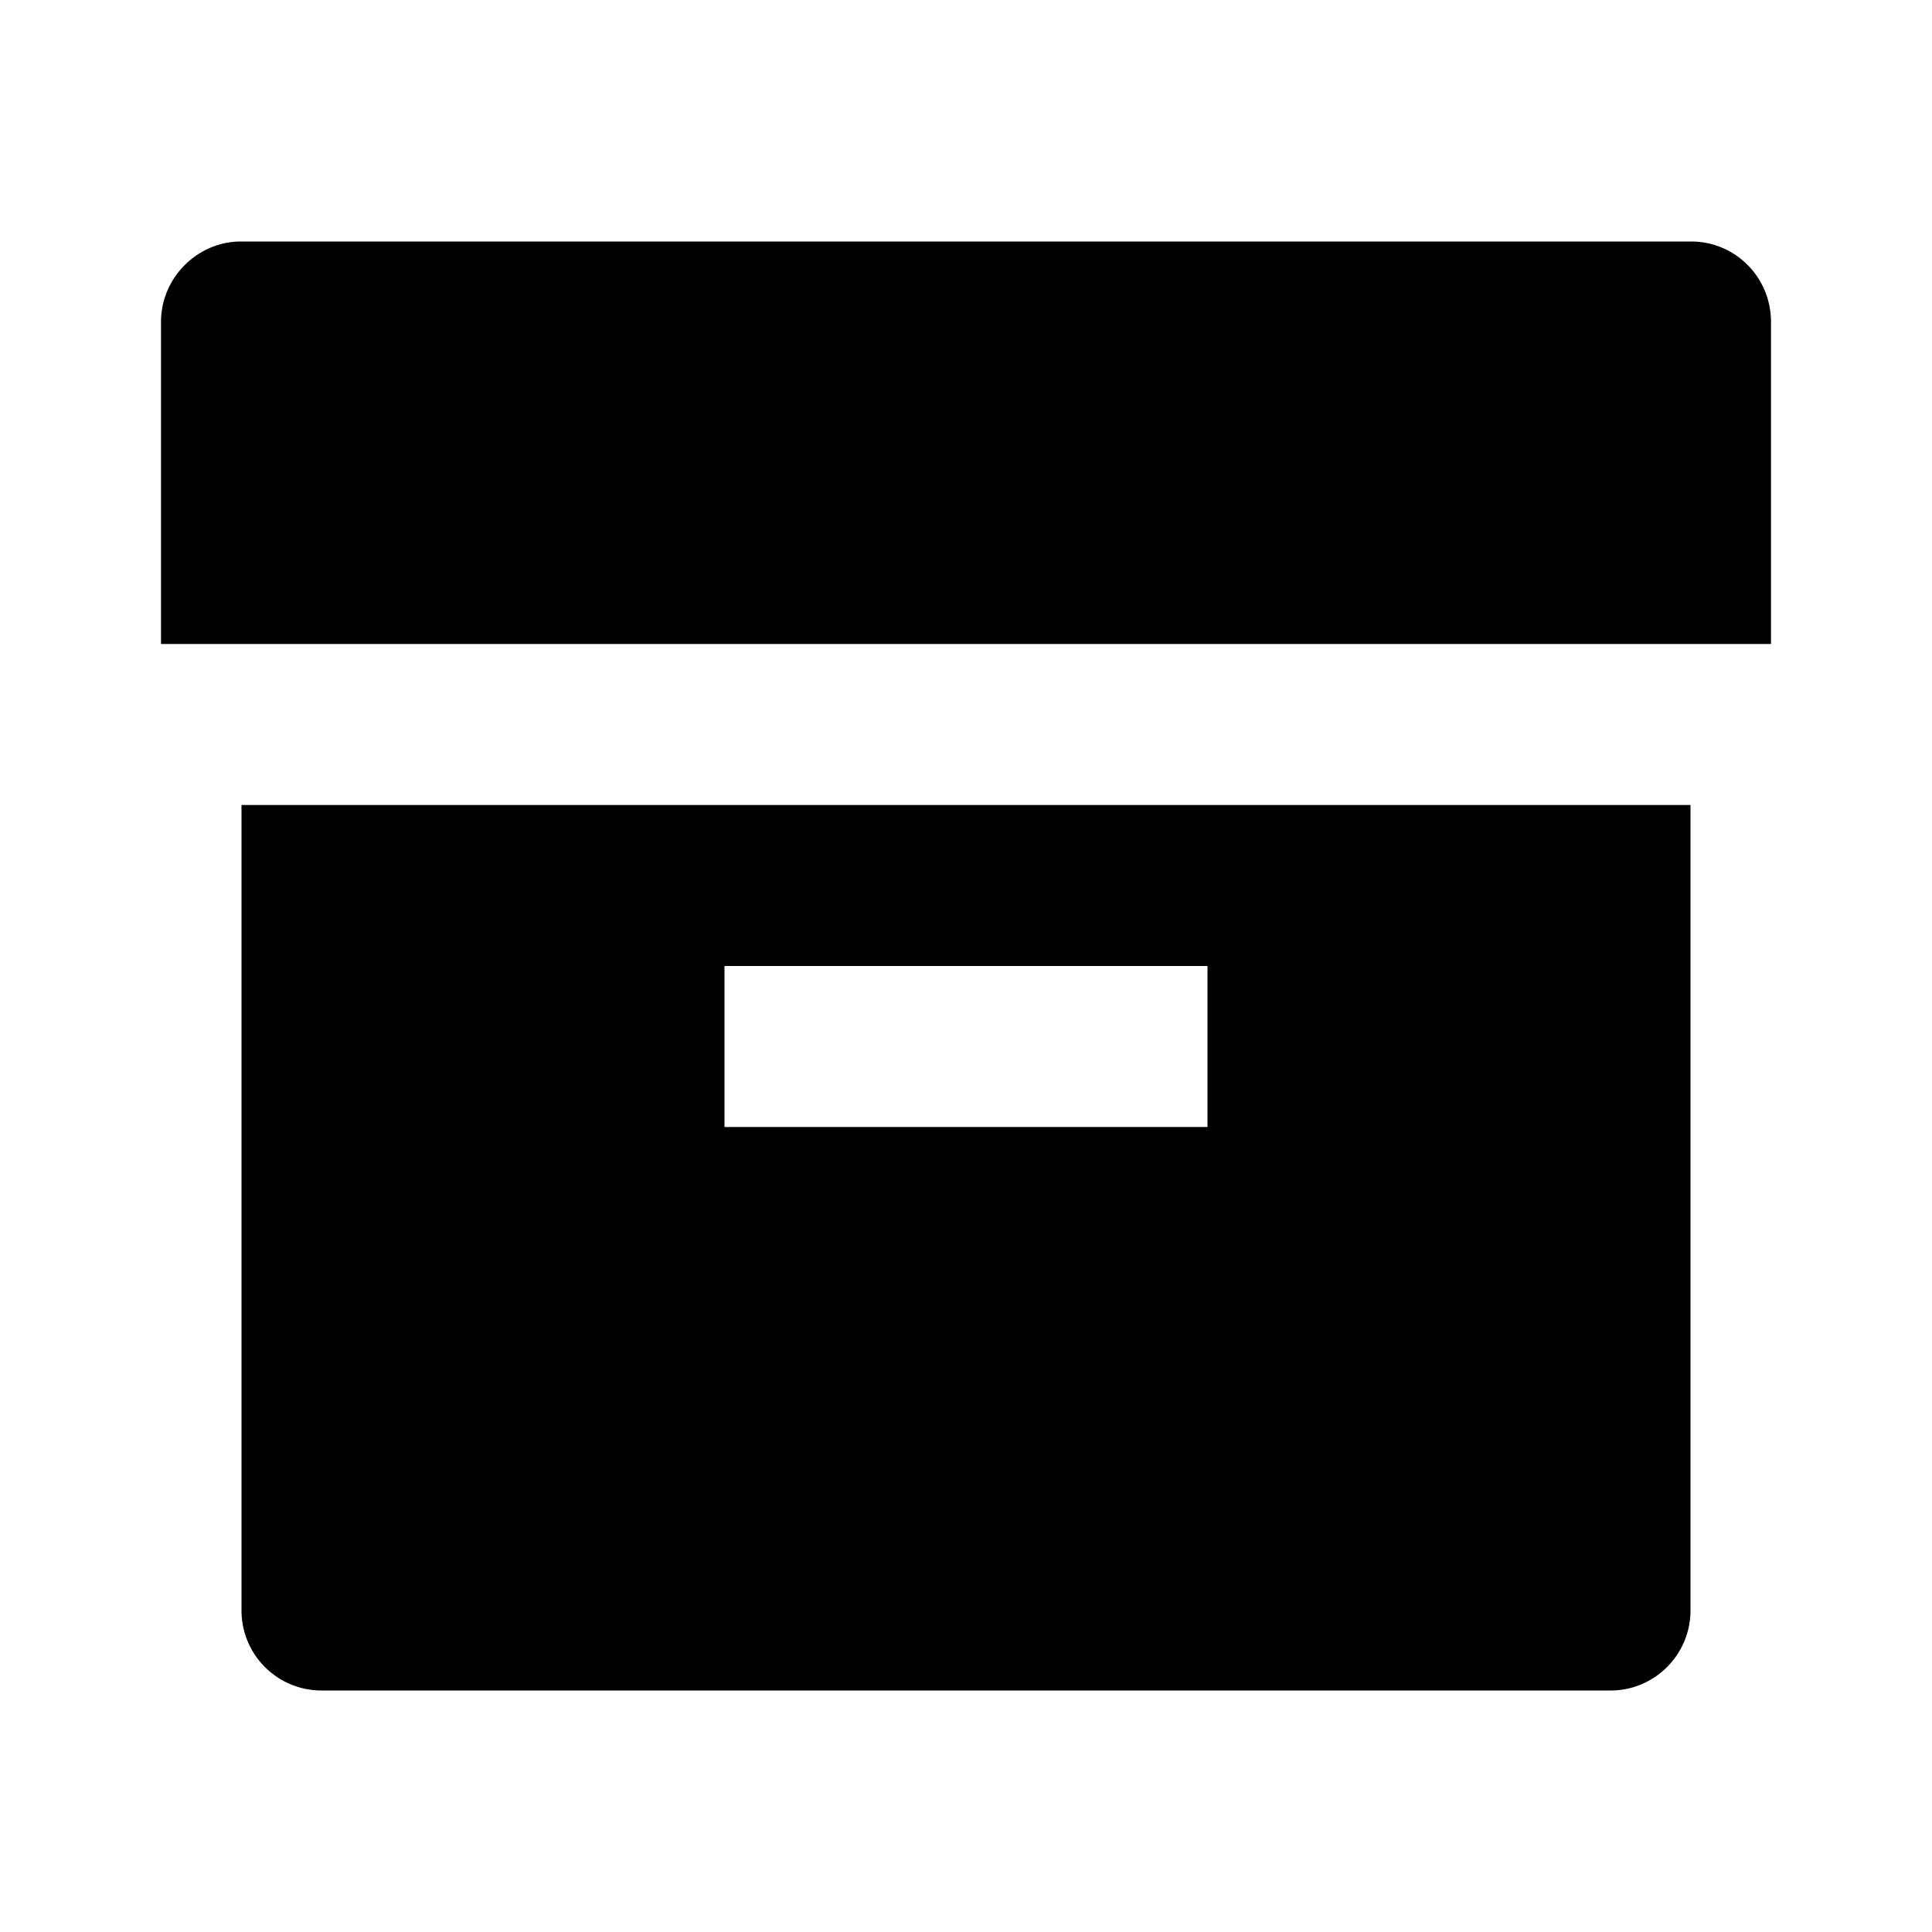
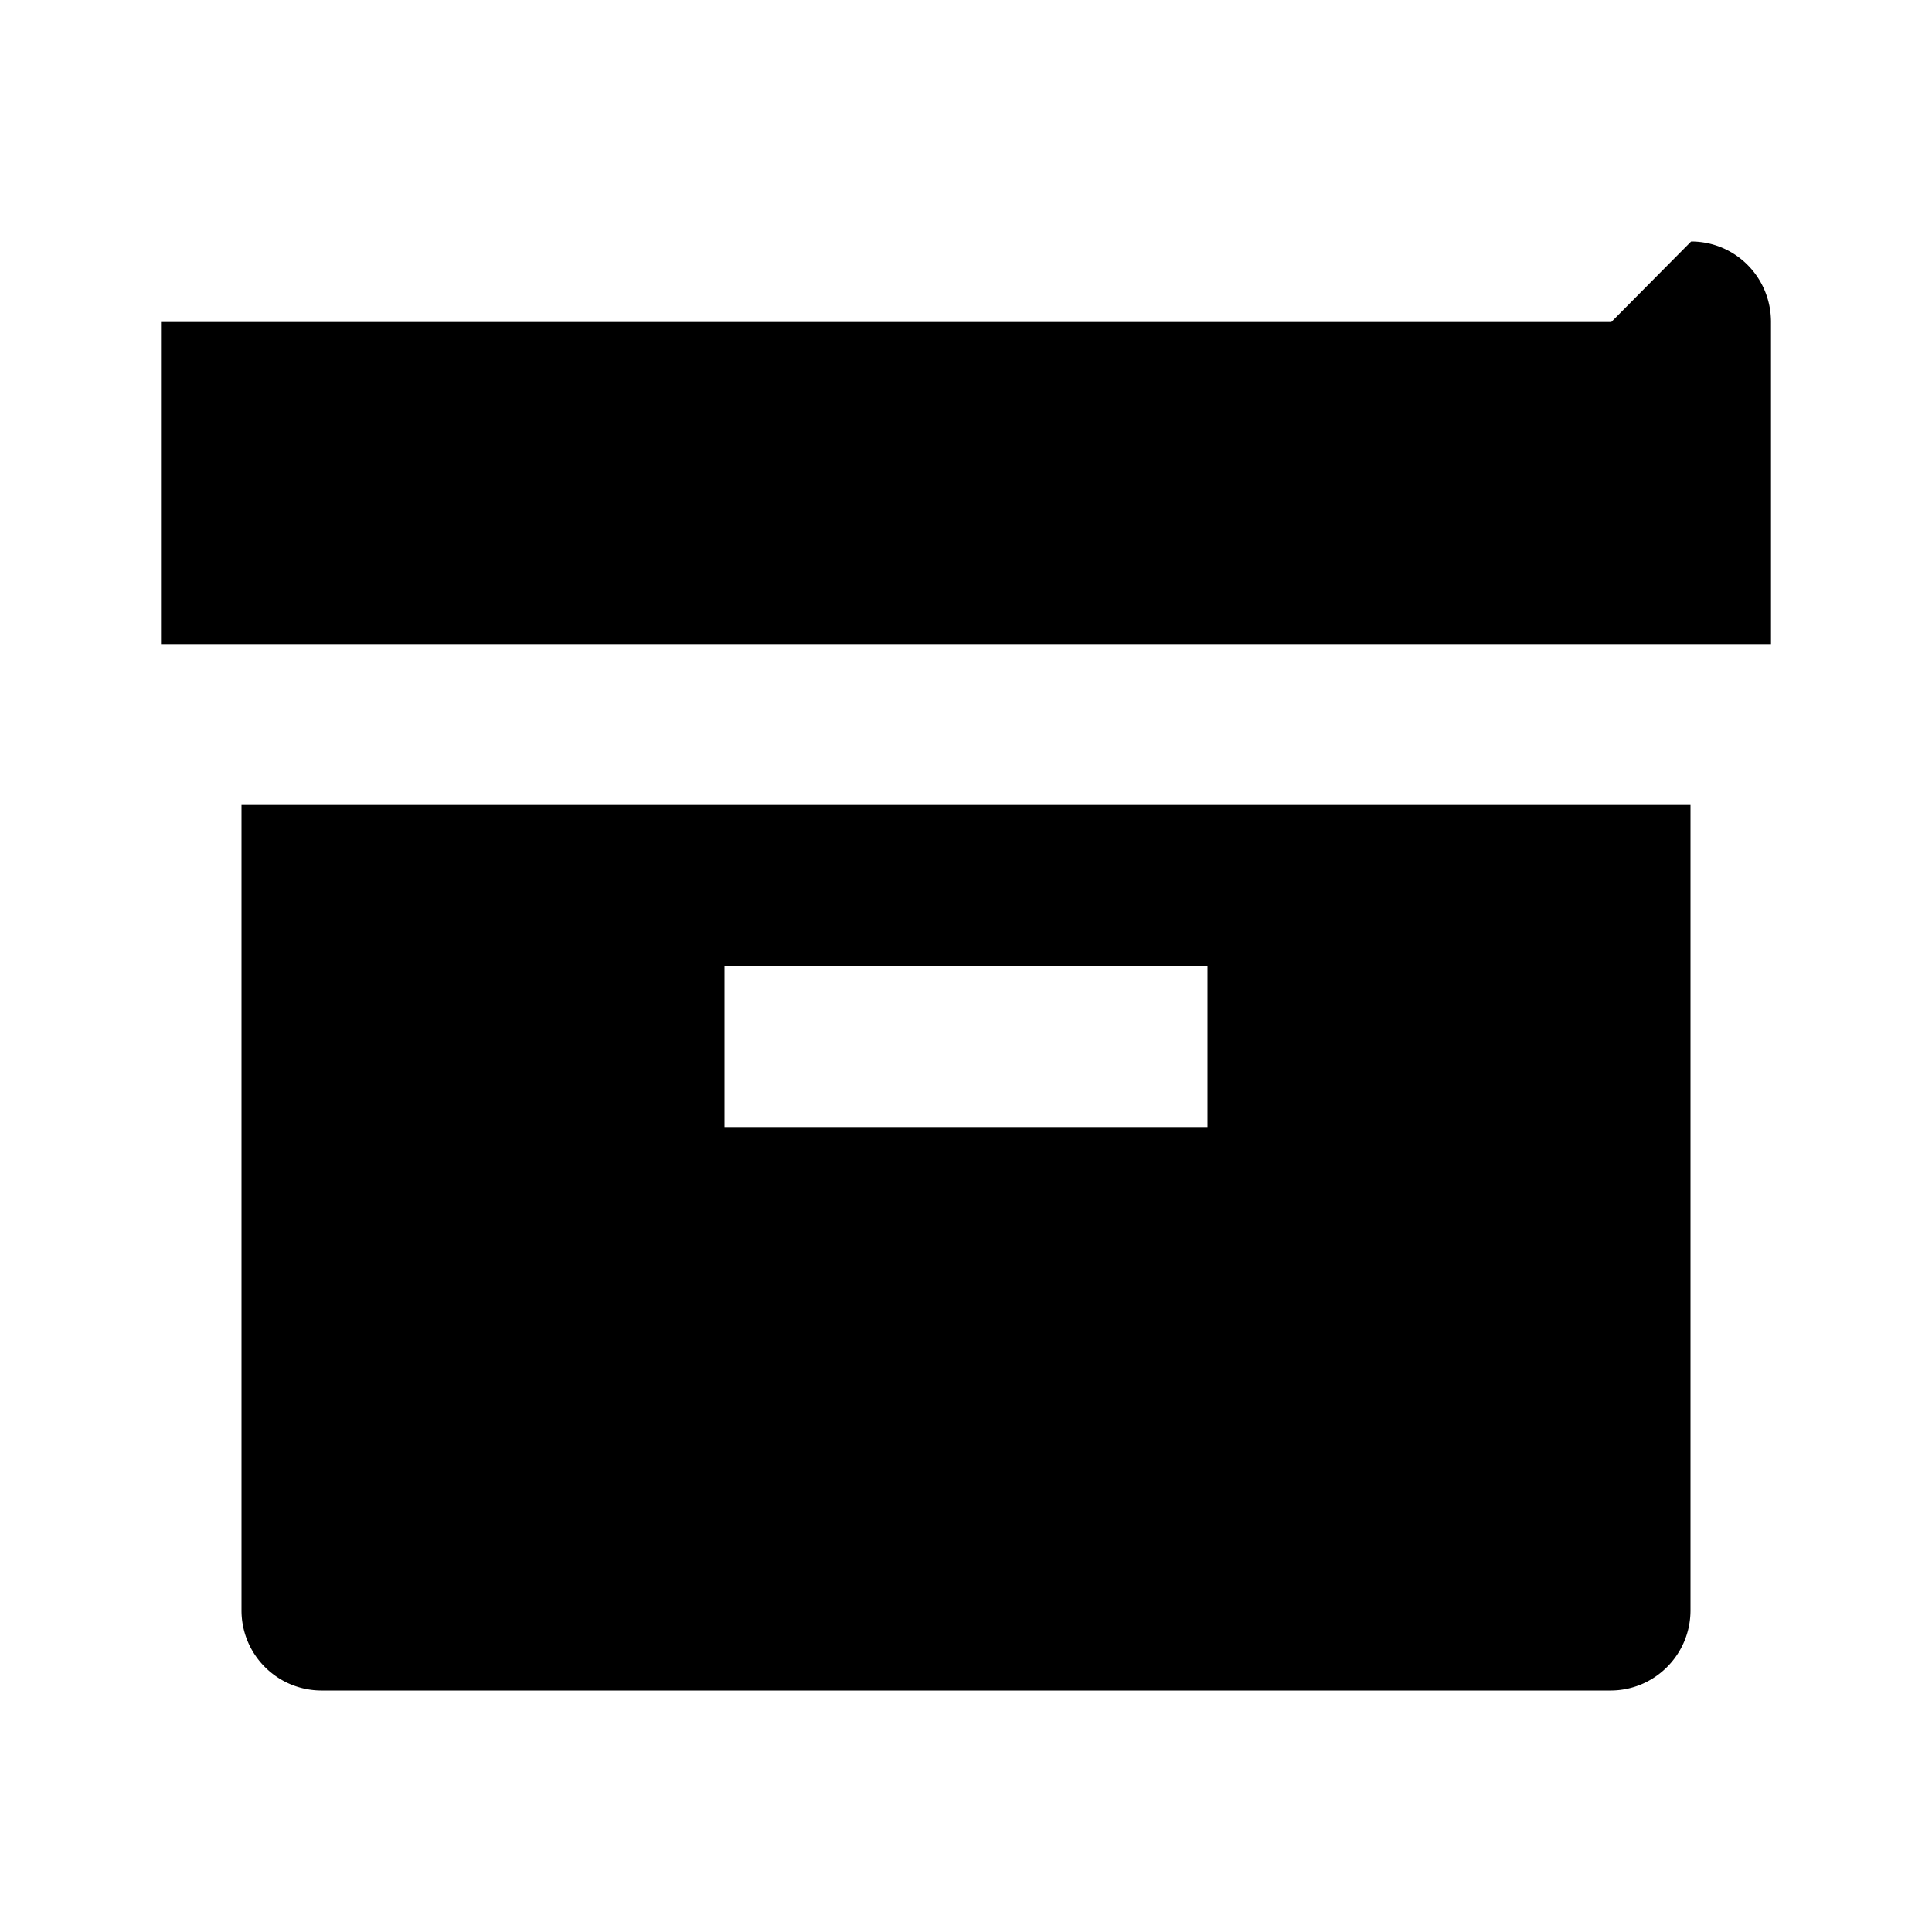
<svg xmlns="http://www.w3.org/2000/svg" viewBox="0 0 24 24" width="24" height="24">
-   <path d="M21 10v10.004c0 .55-.445.996-.993.996H3.993A.994.994 0 0 1 3 20.004V10h18Zm-6 2H9v2h6v-2Zm6.008-9c.548 0 .992.444.992 1v4H2V4c0-.552.455-1 .992-1h18.016Z" />
+   <path d="M21 10v10.004c0 .55-.445.996-.993.996H3.993A.994.994 0 0 1 3 20.004V10h18Zm-6 2H9v2h6v-2Zm6.008-9c.548 0 .992.444.992 1v4H2V4h18.016Z" />
</svg>